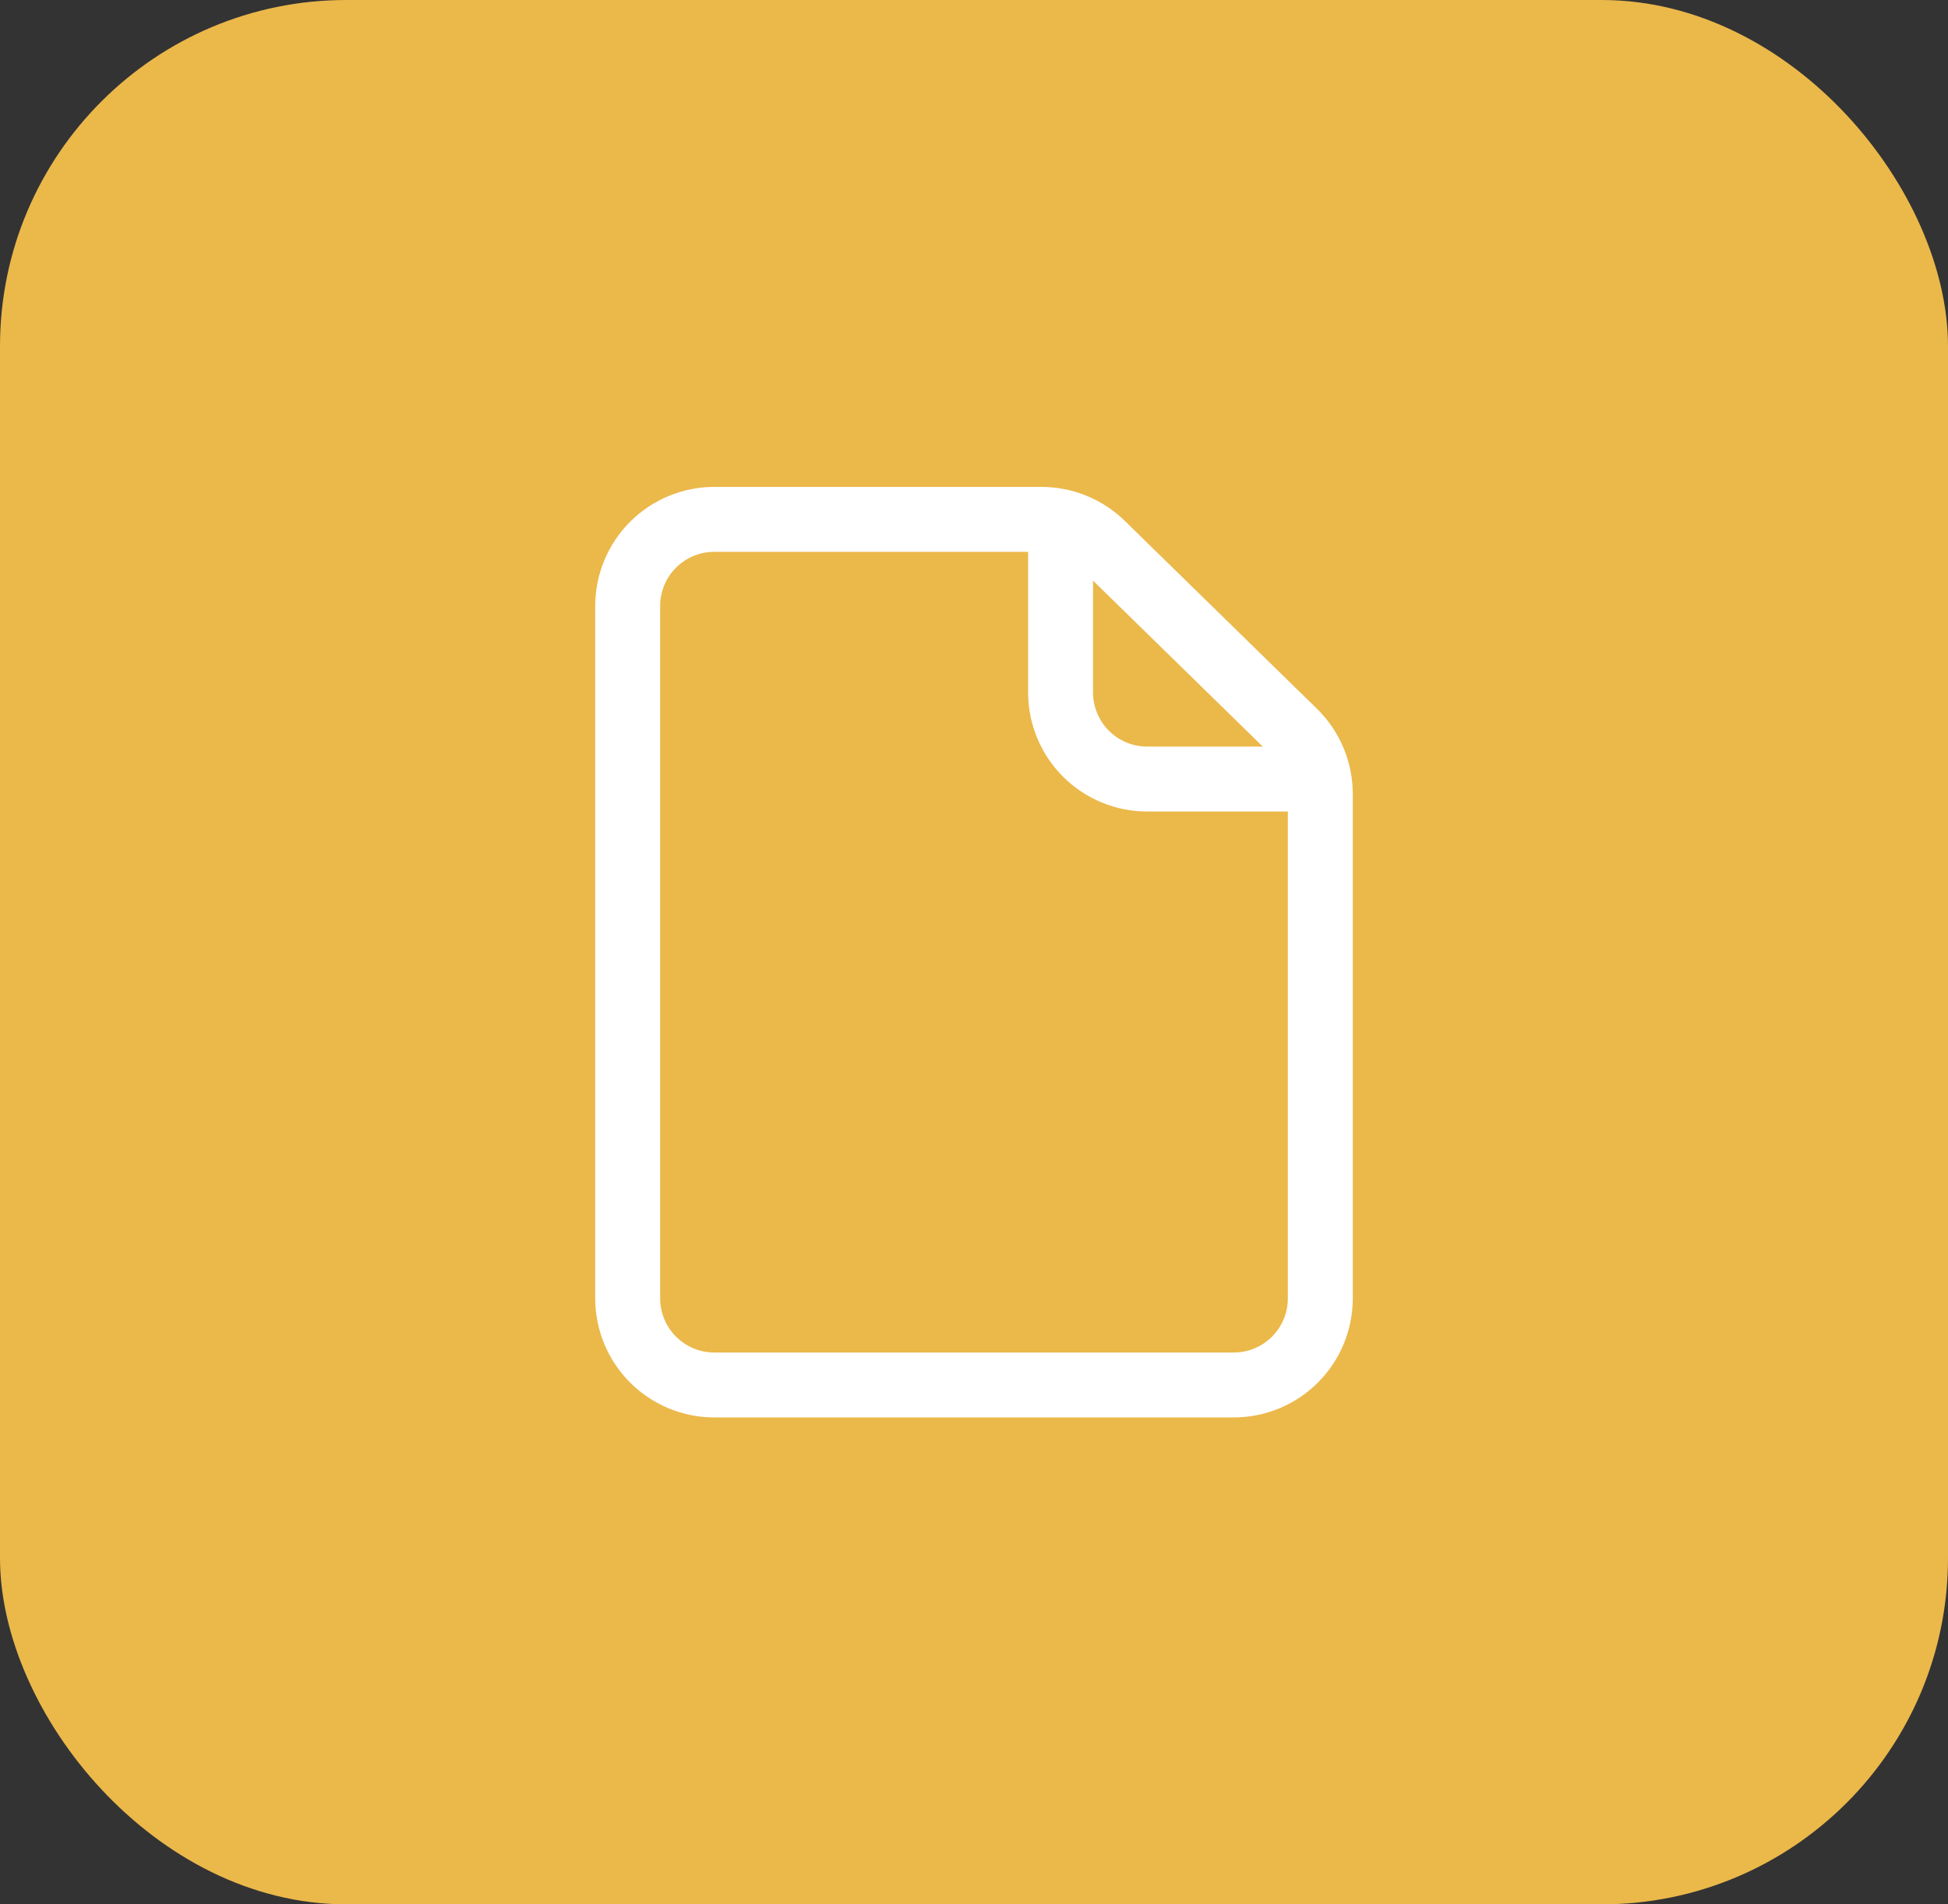
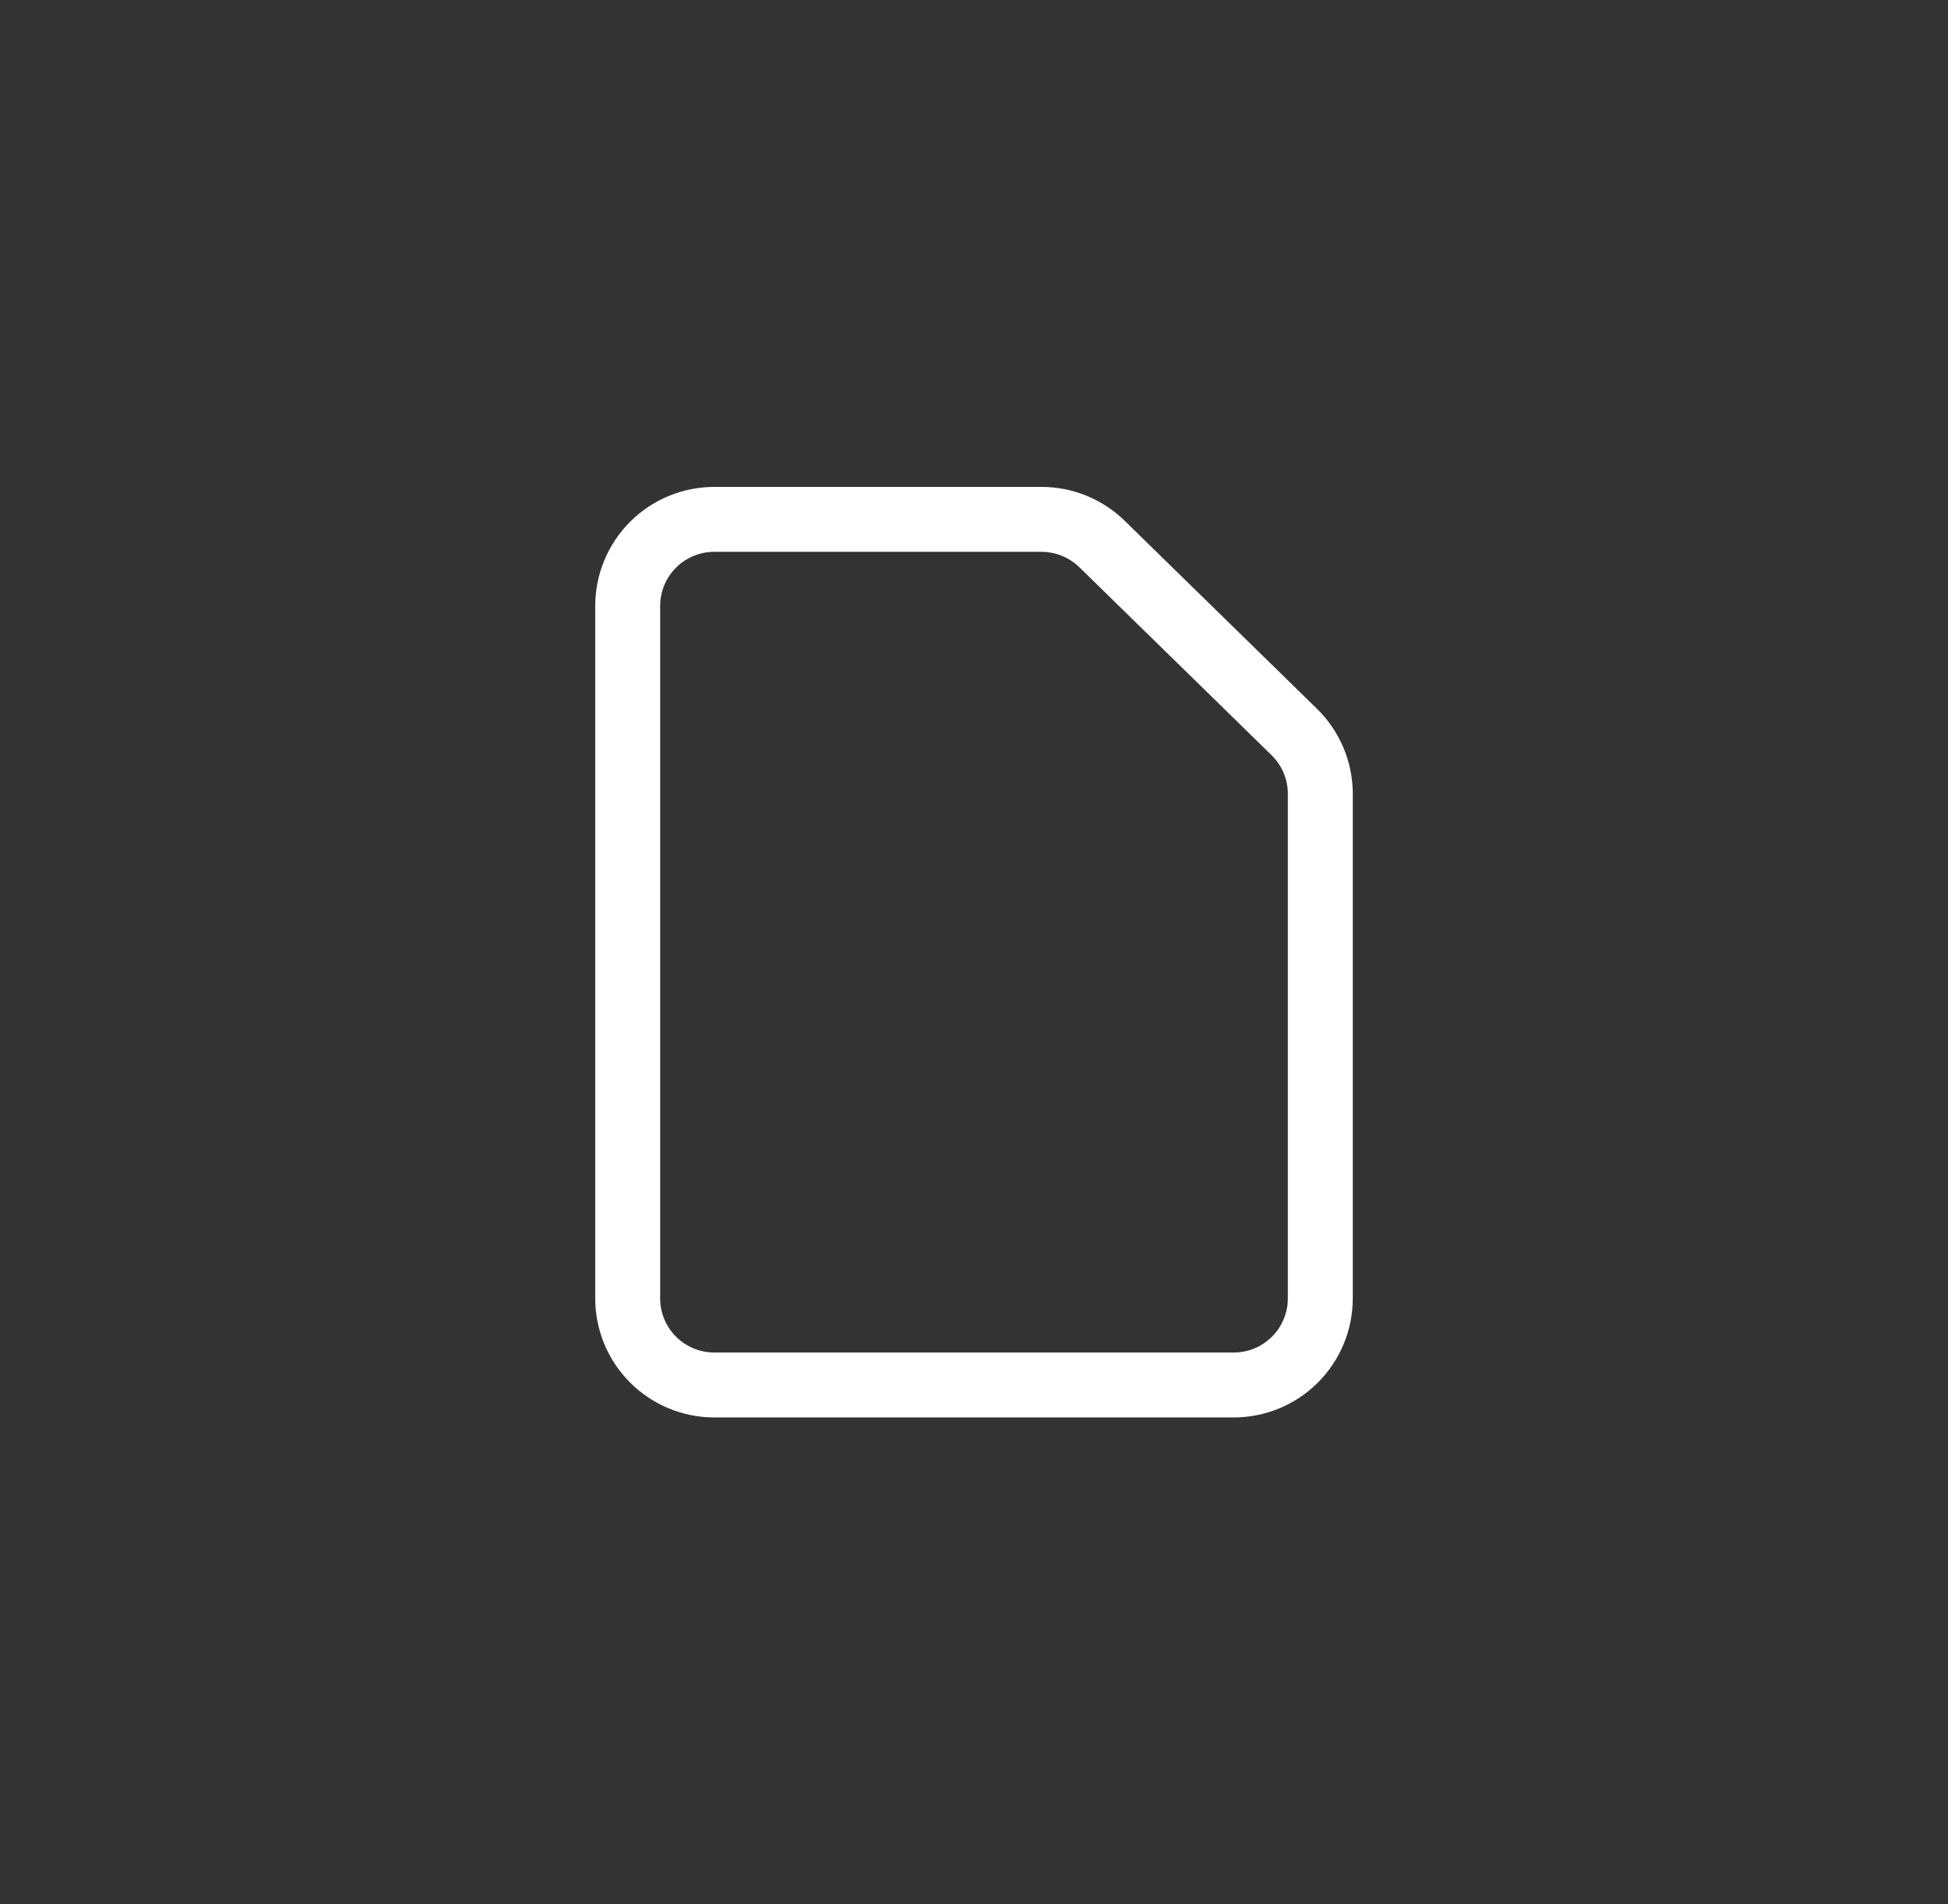
<svg xmlns="http://www.w3.org/2000/svg" width="45" height="44" viewBox="0 0 45 44" fill="none">
  <rect x="0" y="0" width="45" height="44" fill="#333333" stroke="none" />
-   <rect width="45" height="44" rx="8" fill="#EBB84A" />
  <path d="M14.5 14V30C14.5 30.53 14.711 31.039 15.086 31.414C15.461 31.789 15.97 32 16.5 32H28.5C29.03 32 29.539 31.789 29.914 31.414C30.289 31.039 30.5 30.53 30.5 30V18.342C30.5 18.076 30.447 17.812 30.343 17.566C30.24 17.321 30.088 17.098 29.898 16.912L25.458 12.57C25.084 12.205 24.583 12 24.06 12H16.5C15.97 12 15.461 12.211 15.086 12.586C14.711 12.961 14.5 13.47 14.5 14V14Z" stroke="white" stroke-width="1.5" stroke-linecap="round" stroke-linejoin="round" />
-   <path d="M24.5 12V16C24.5 16.53 24.711 17.039 25.086 17.414C25.461 17.789 25.97 18 26.5 18H30.5" stroke="white" stroke-width="1.5" stroke-linejoin="round" />
</svg>